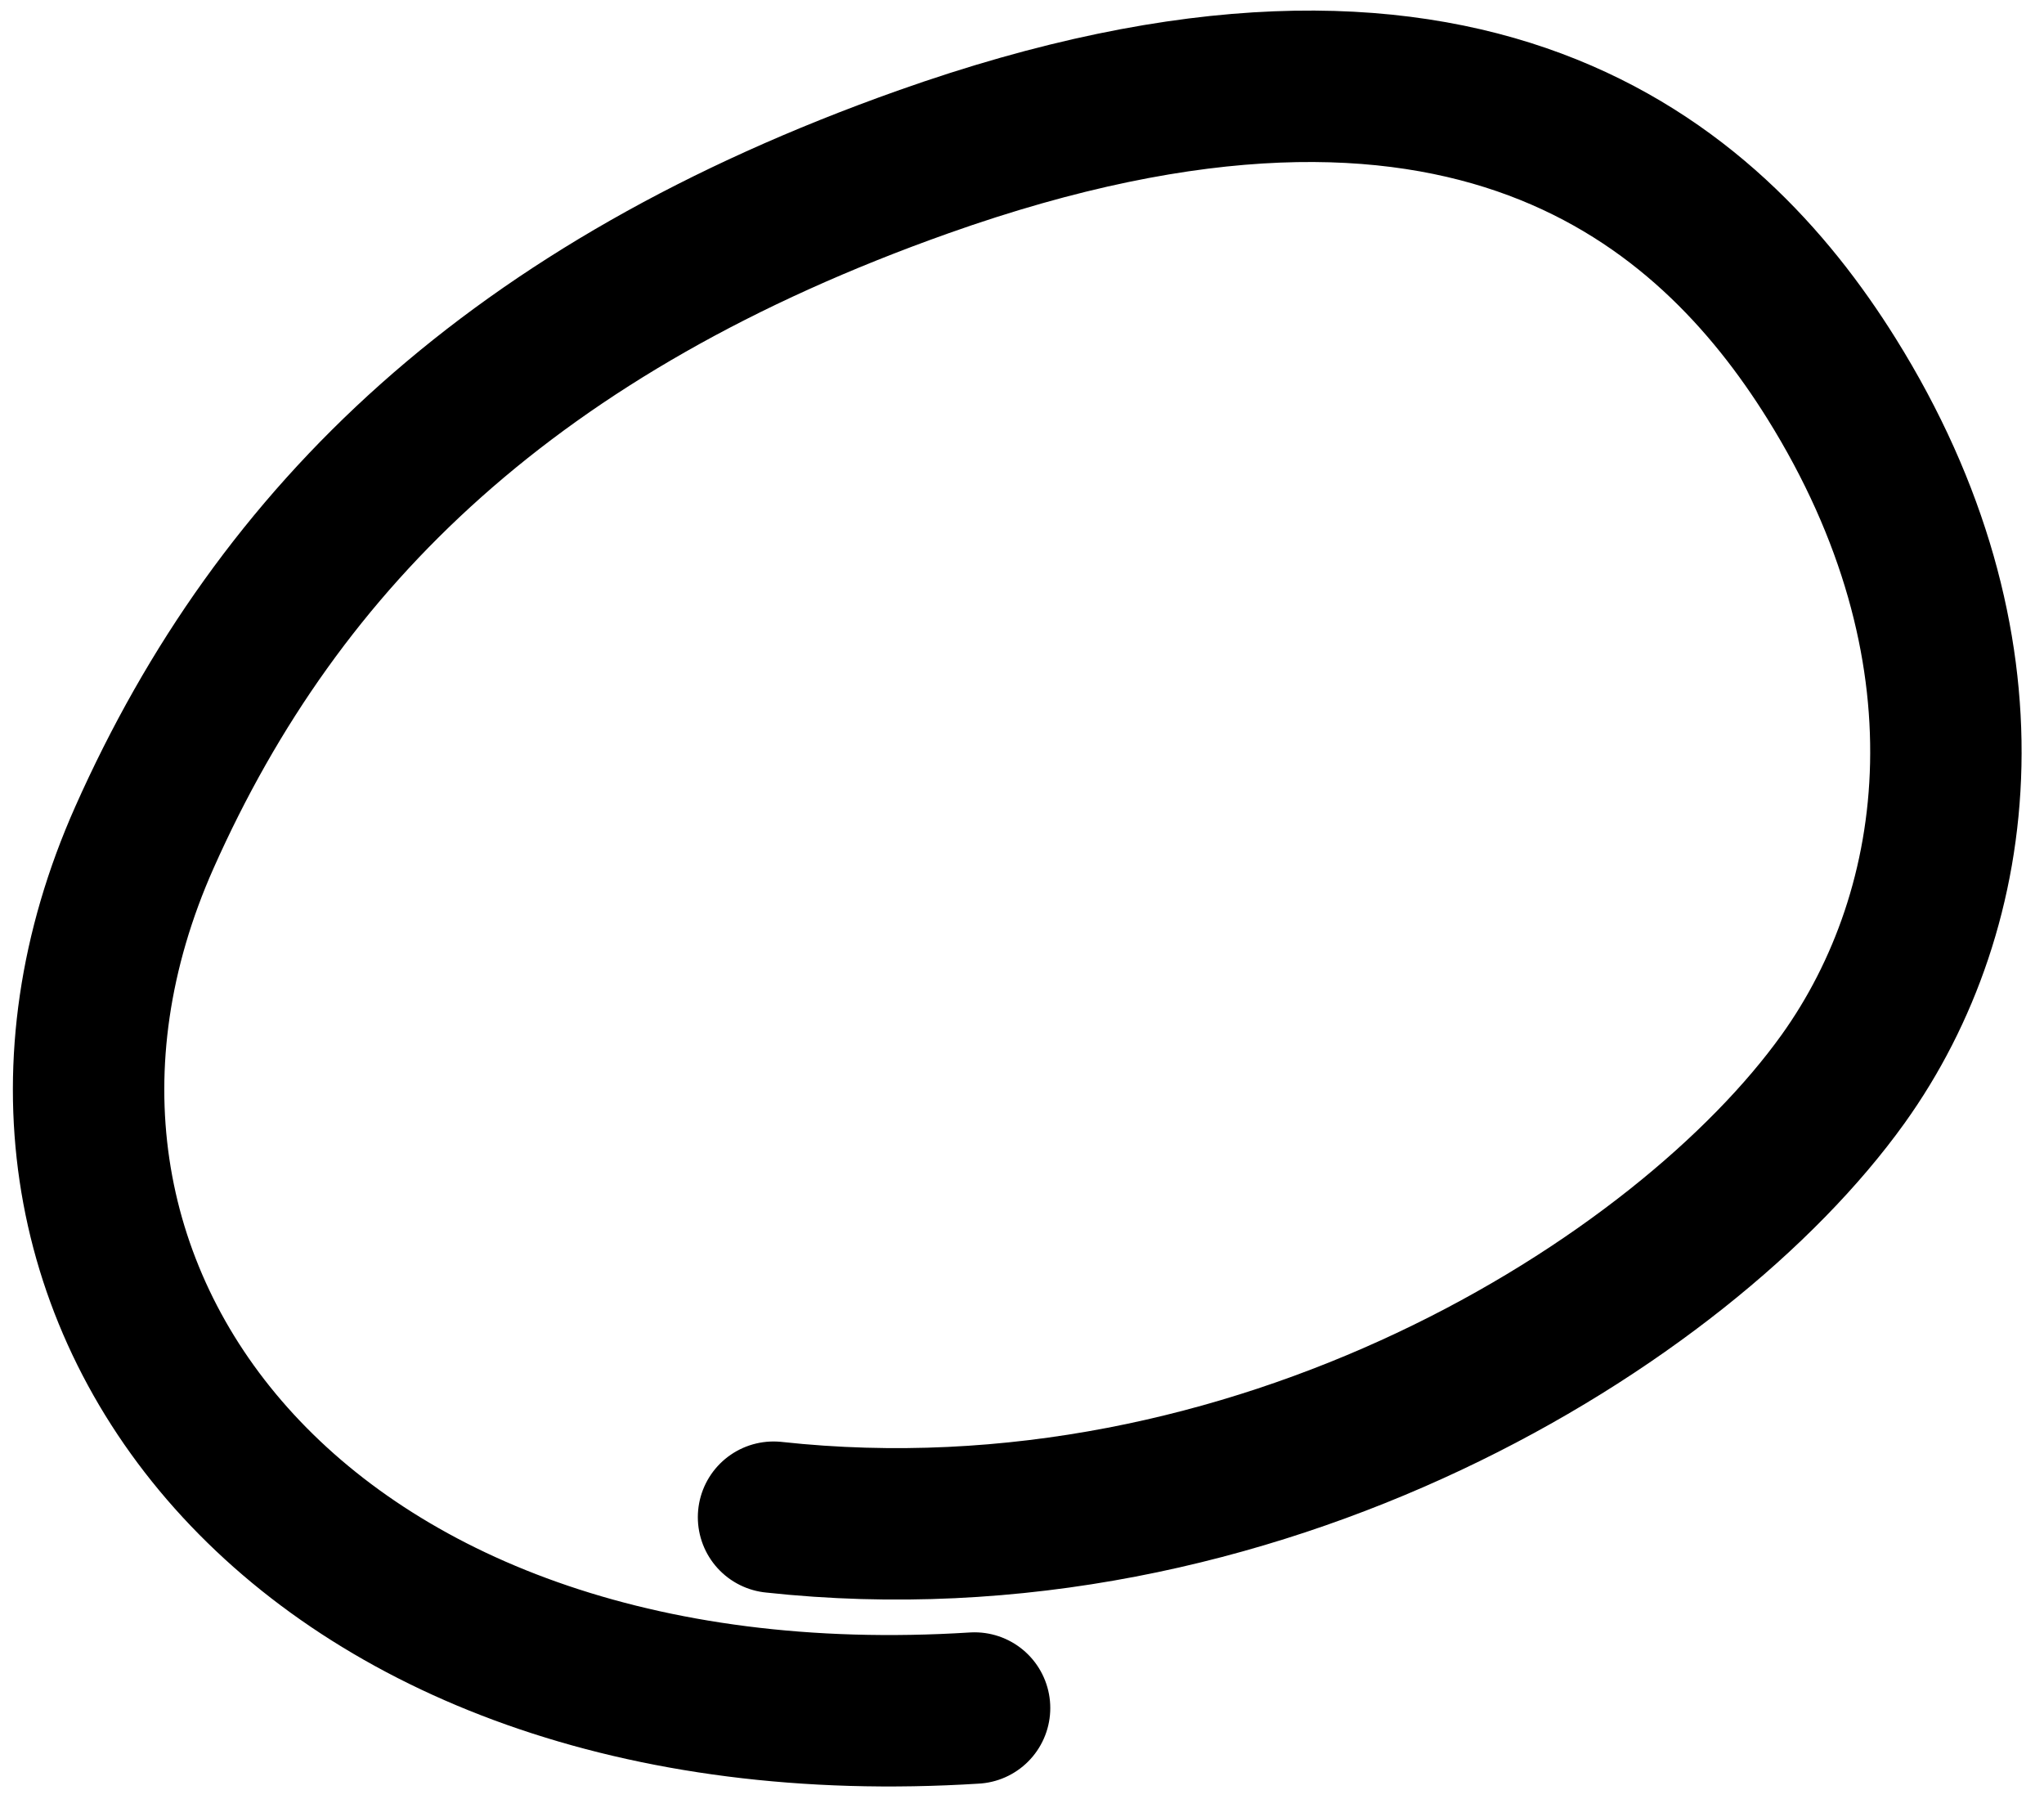
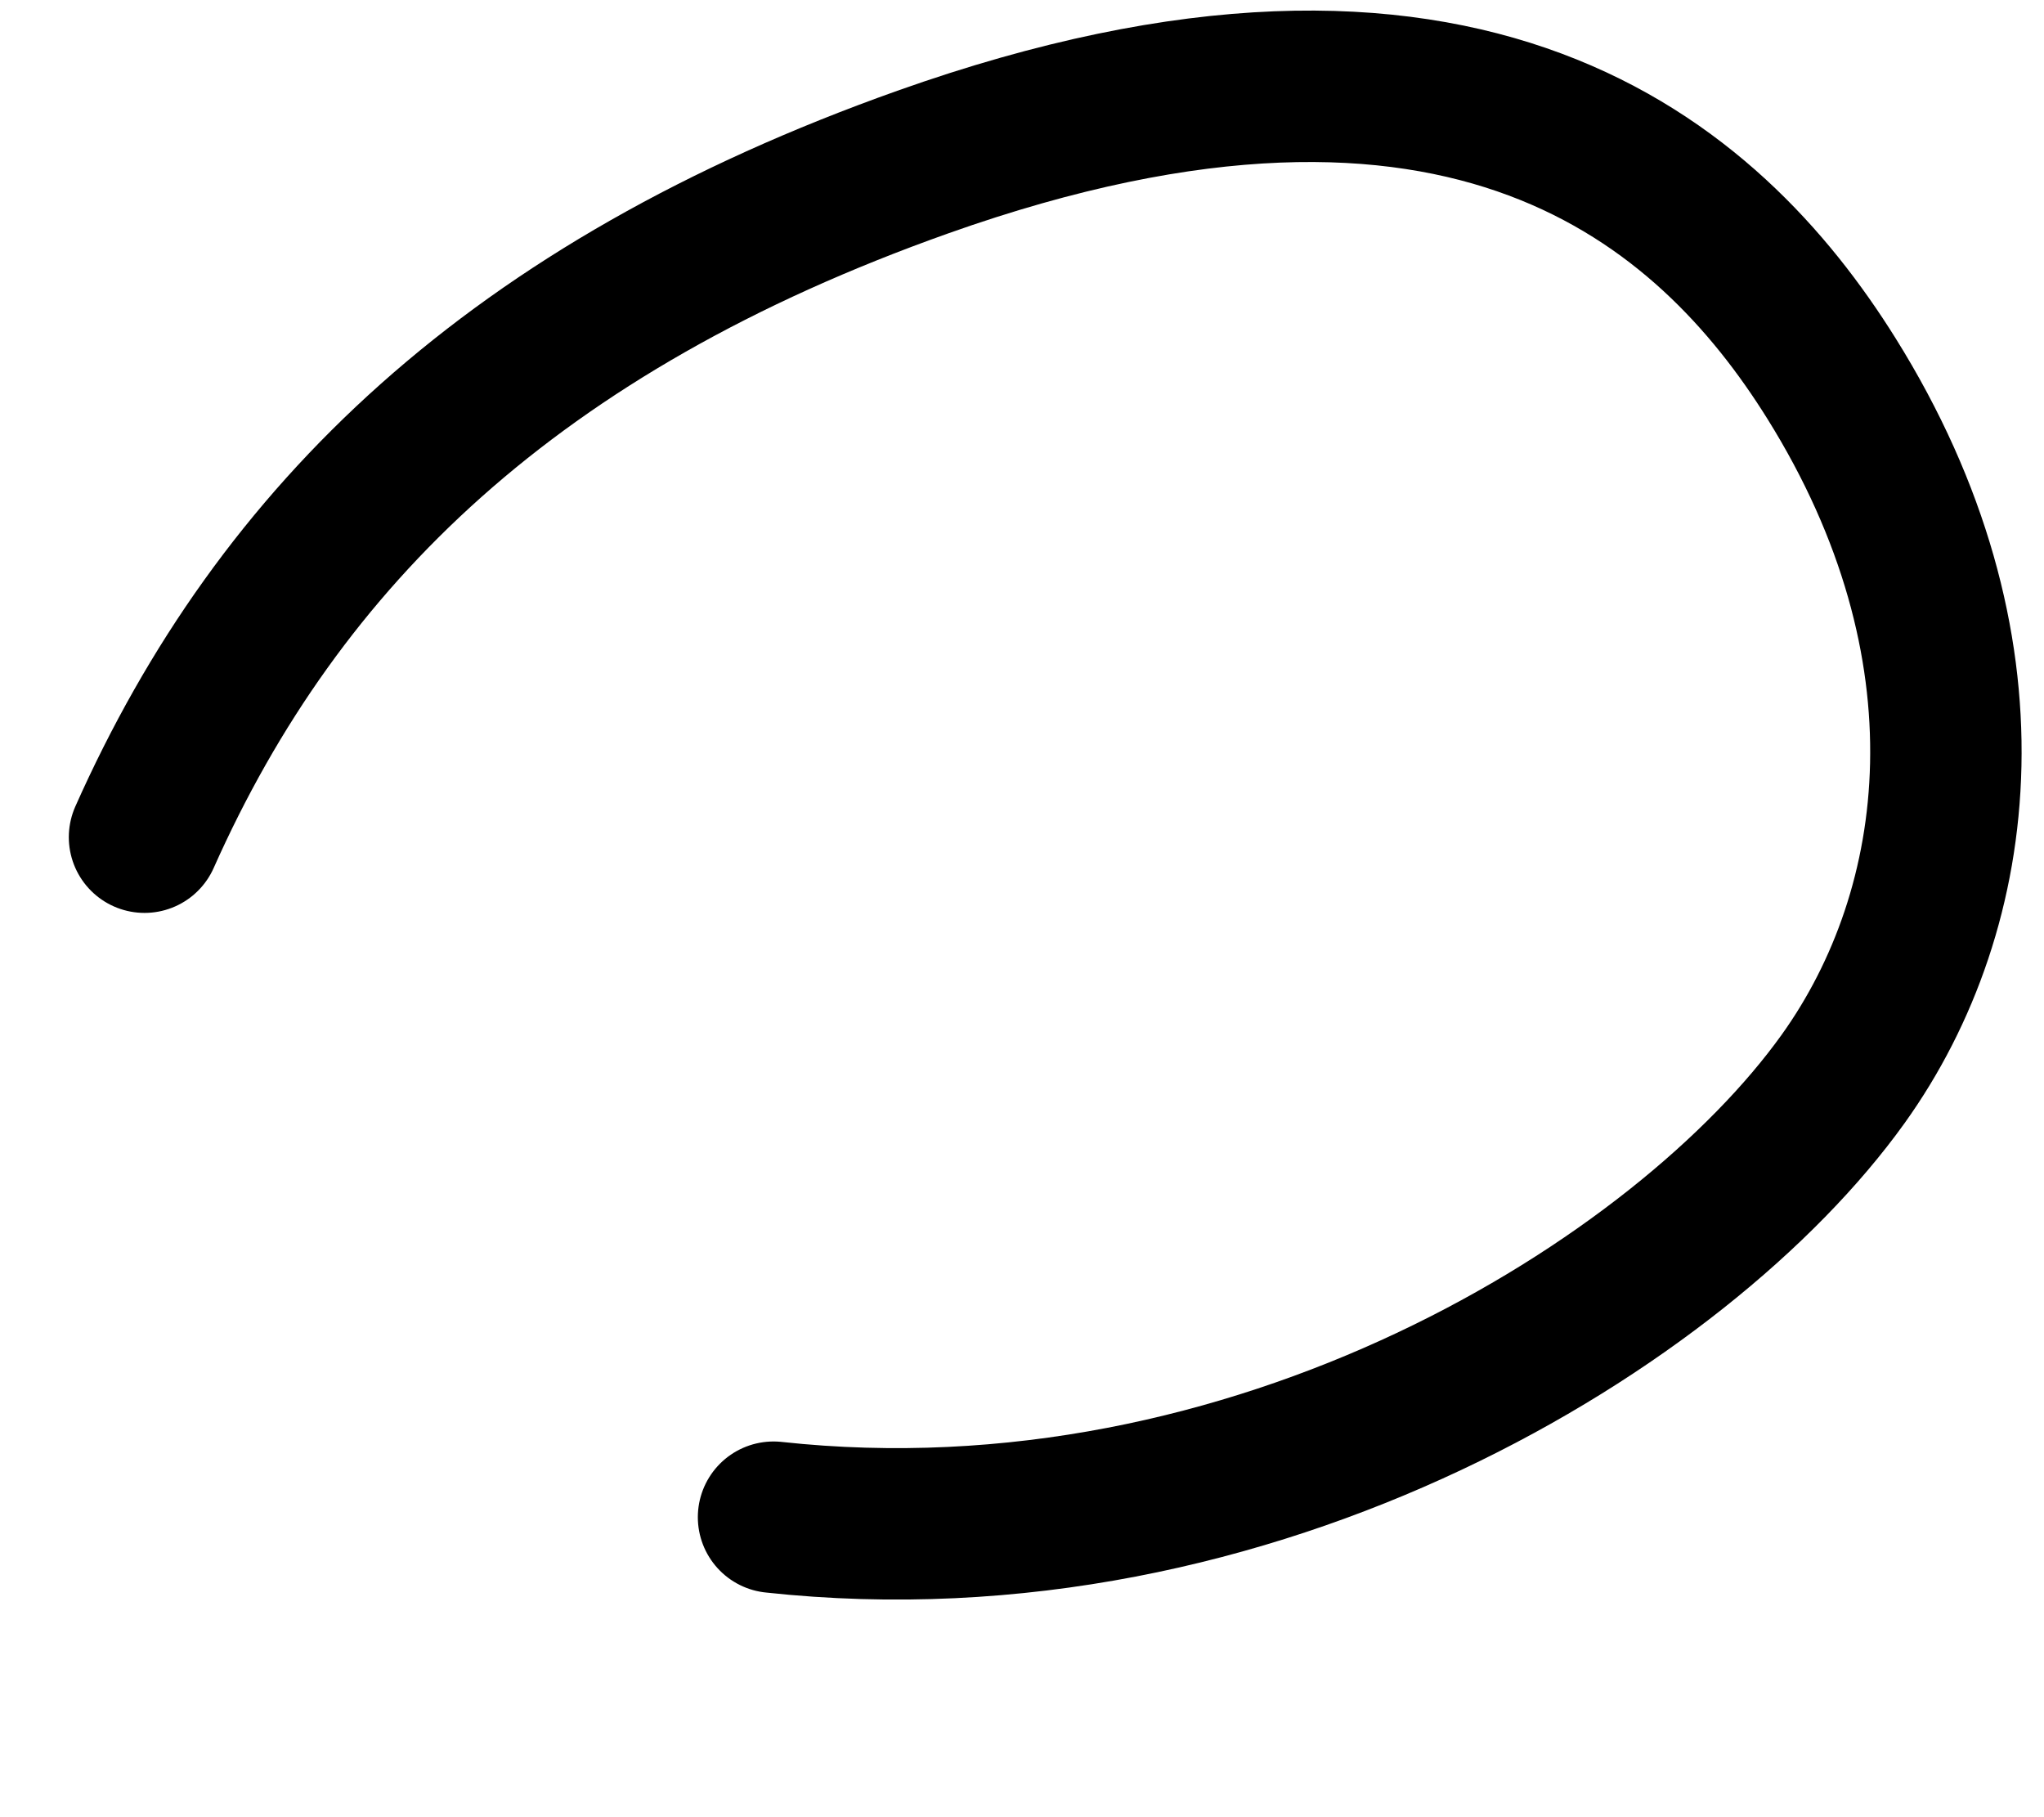
<svg xmlns="http://www.w3.org/2000/svg" width="54" height="48" viewBox="0 0 54 48" fill="none">
-   <path d="M20.436 40.076C33.165 41.46 44.464 34.398 48.691 28.503C51.934 23.979 52.787 17.046 48.384 9.996C45.158 4.831 38.741 -0.818 24.376 4.282C13.598 8.109 7.381 14.113 3.818 22.114C-1.5 34.056 7.934 46.239 25.747 45.117" stroke="black" stroke-width="4" stroke-linecap="round" />
+   <path d="M20.436 40.076C33.165 41.46 44.464 34.398 48.691 28.503C51.934 23.979 52.787 17.046 48.384 9.996C45.158 4.831 38.741 -0.818 24.376 4.282C13.598 8.109 7.381 14.113 3.818 22.114" stroke="black" stroke-width="4" stroke-linecap="round" />
</svg>